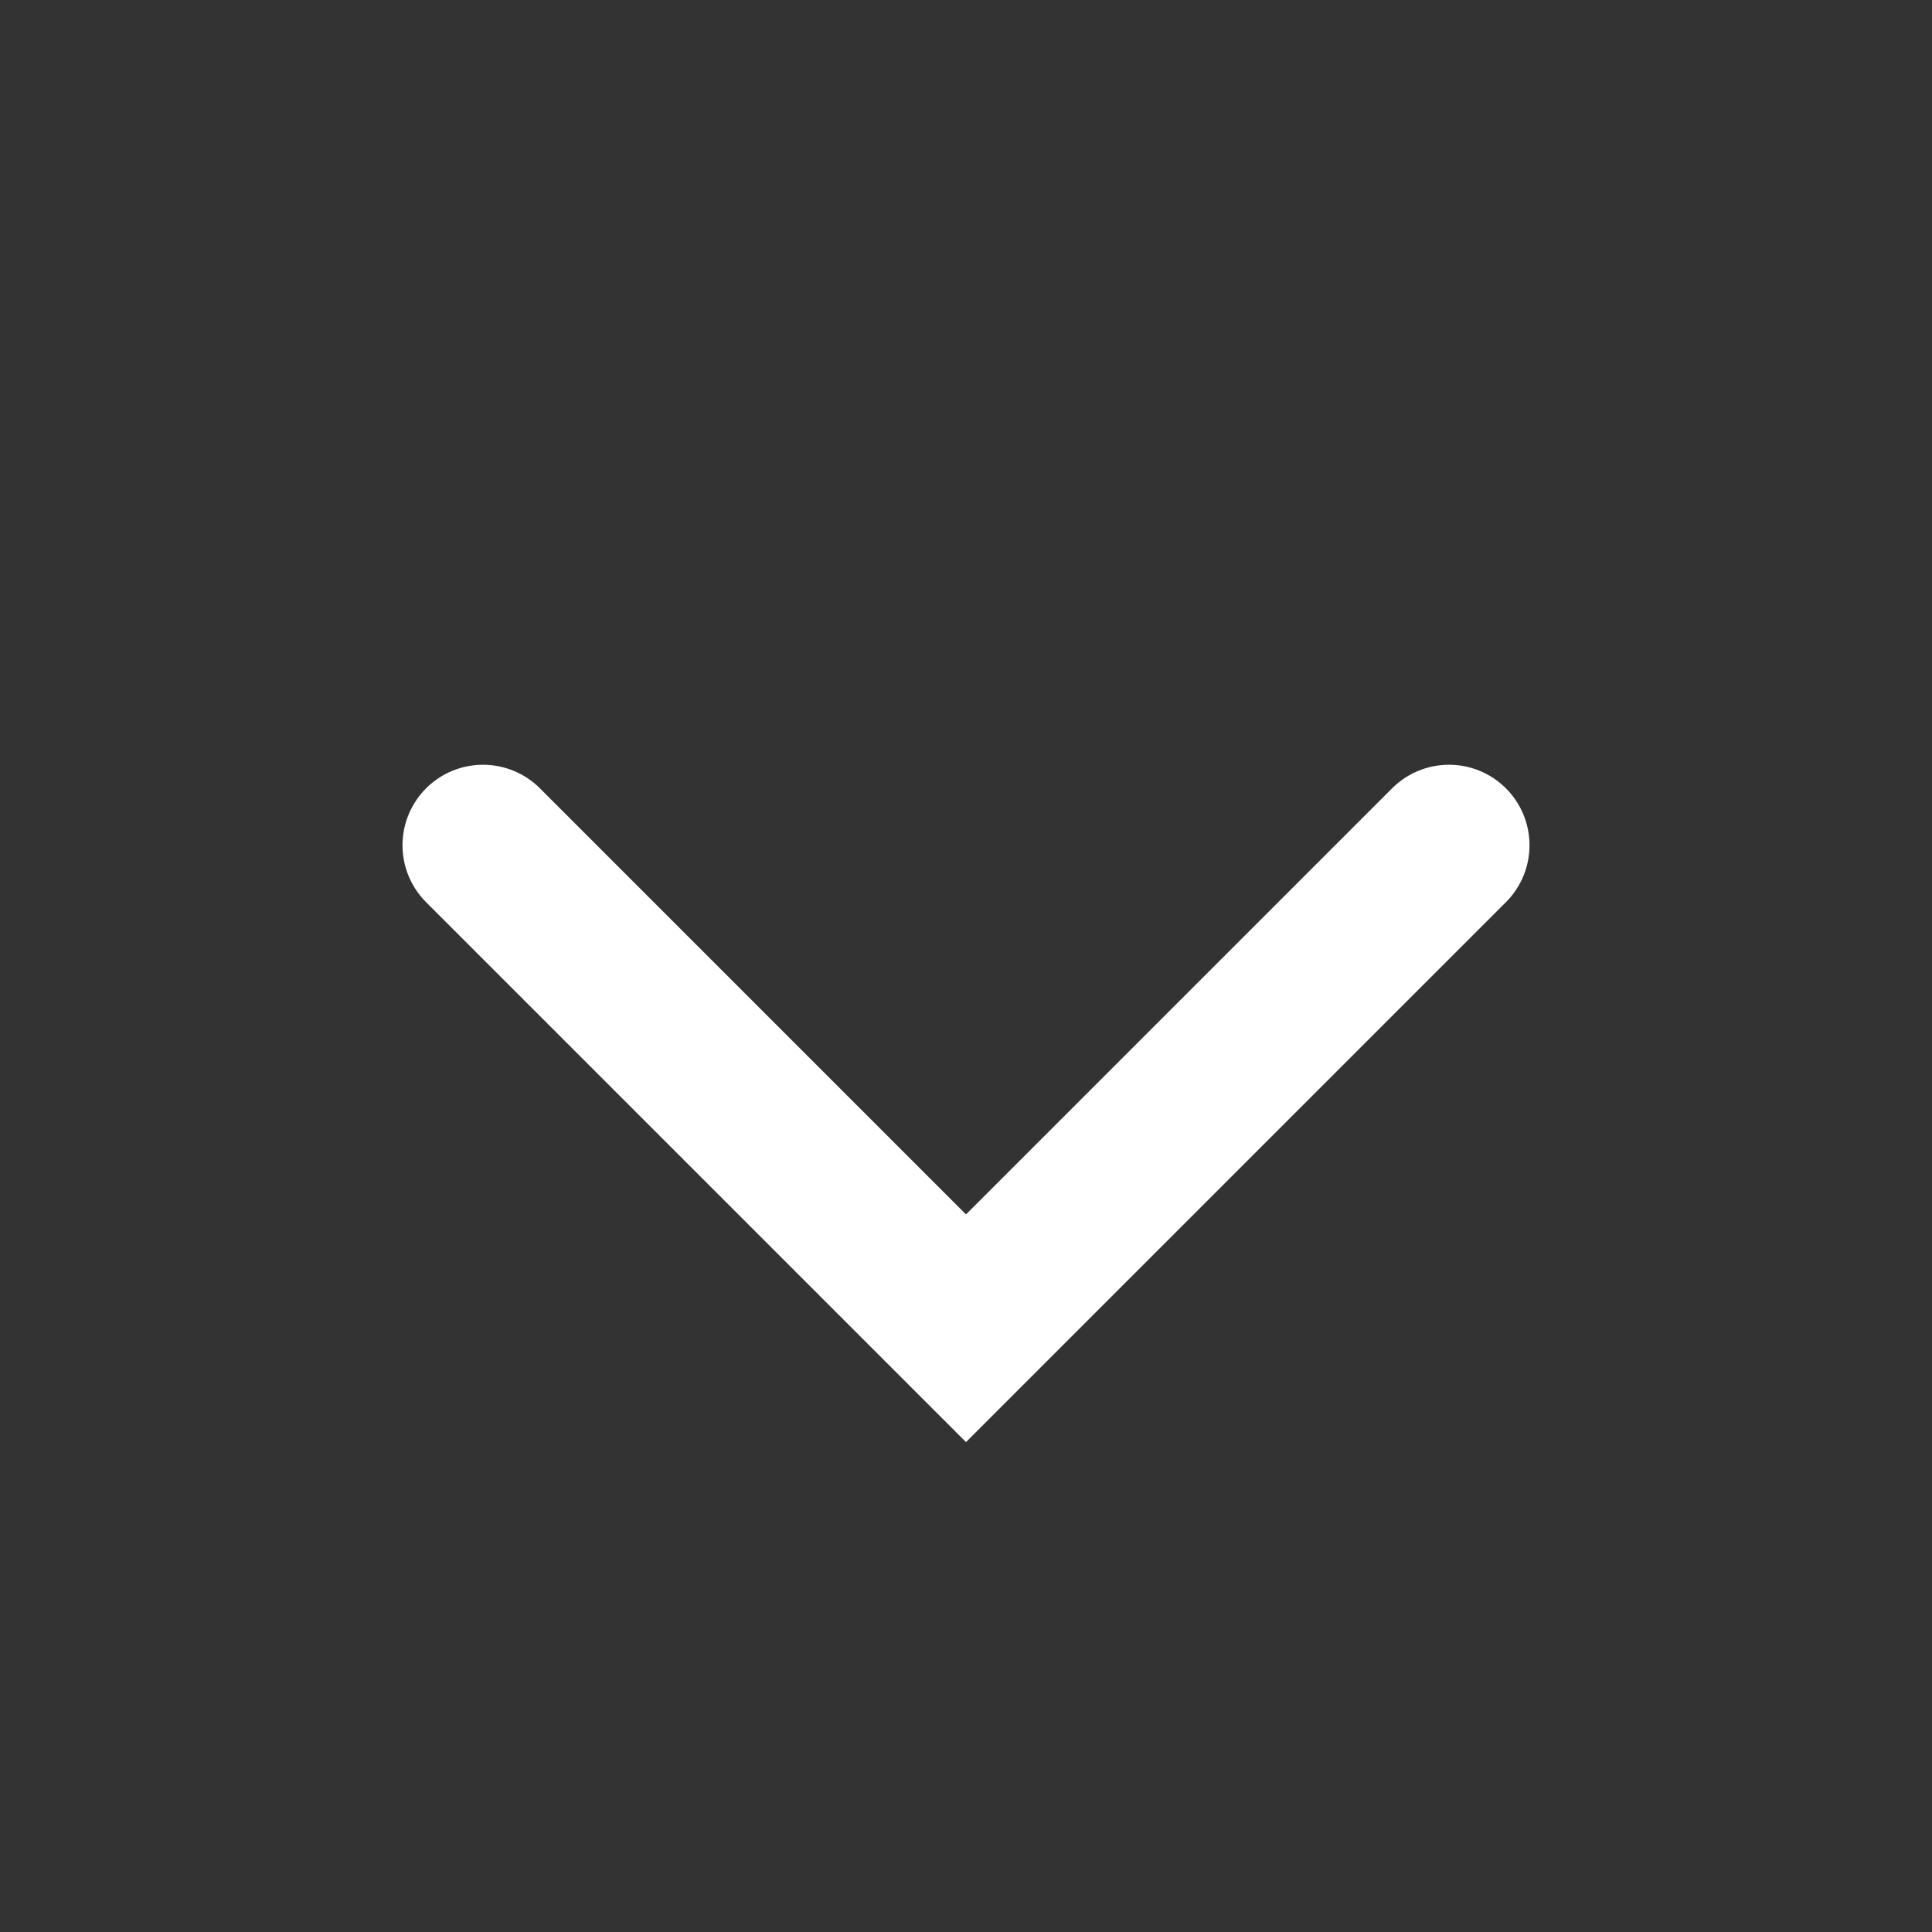
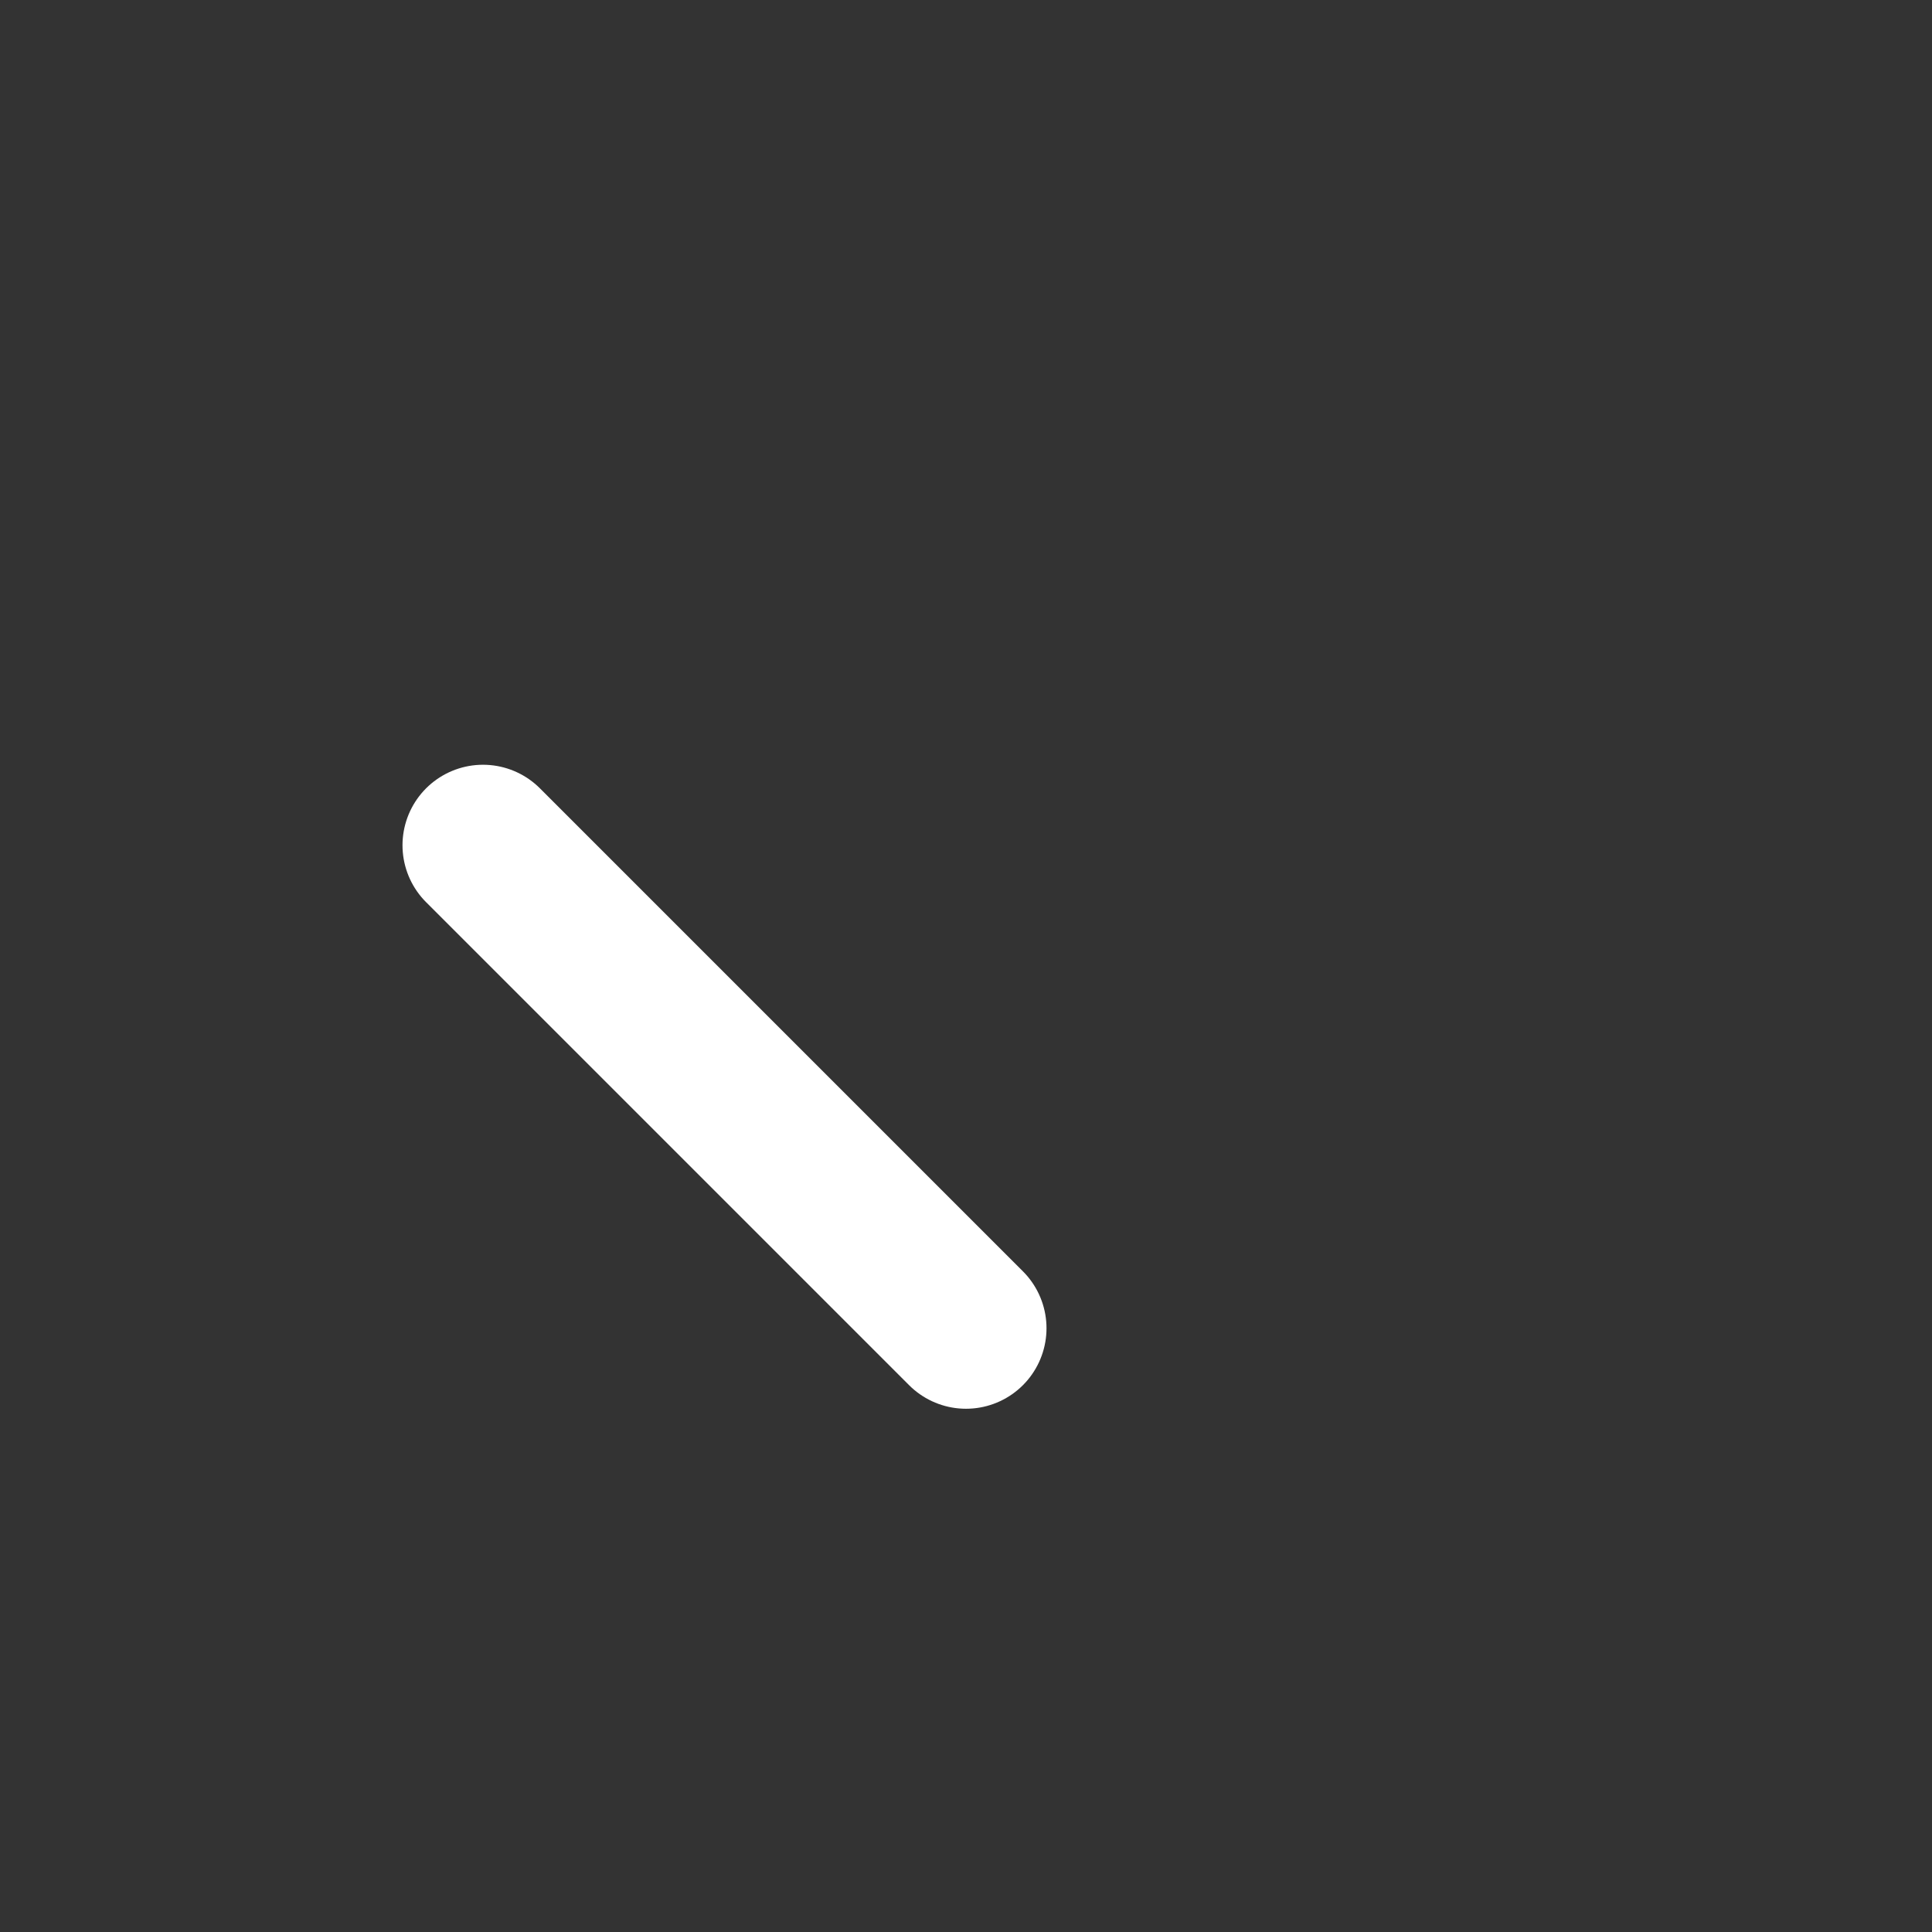
<svg xmlns="http://www.w3.org/2000/svg" width="24" height="24" viewBox="0 0 24 24" fill="none">
  <rect x="0" y="0" width="24" height="24" fill="#333333" stroke="none" />
-   <path d="M6 10.5L12 16.5L18 10.5" stroke="white" stroke-width="2" stroke-linecap="round" />
+   <path d="M6 10.5L12 16.5" stroke="white" stroke-width="2" stroke-linecap="round" />
</svg>